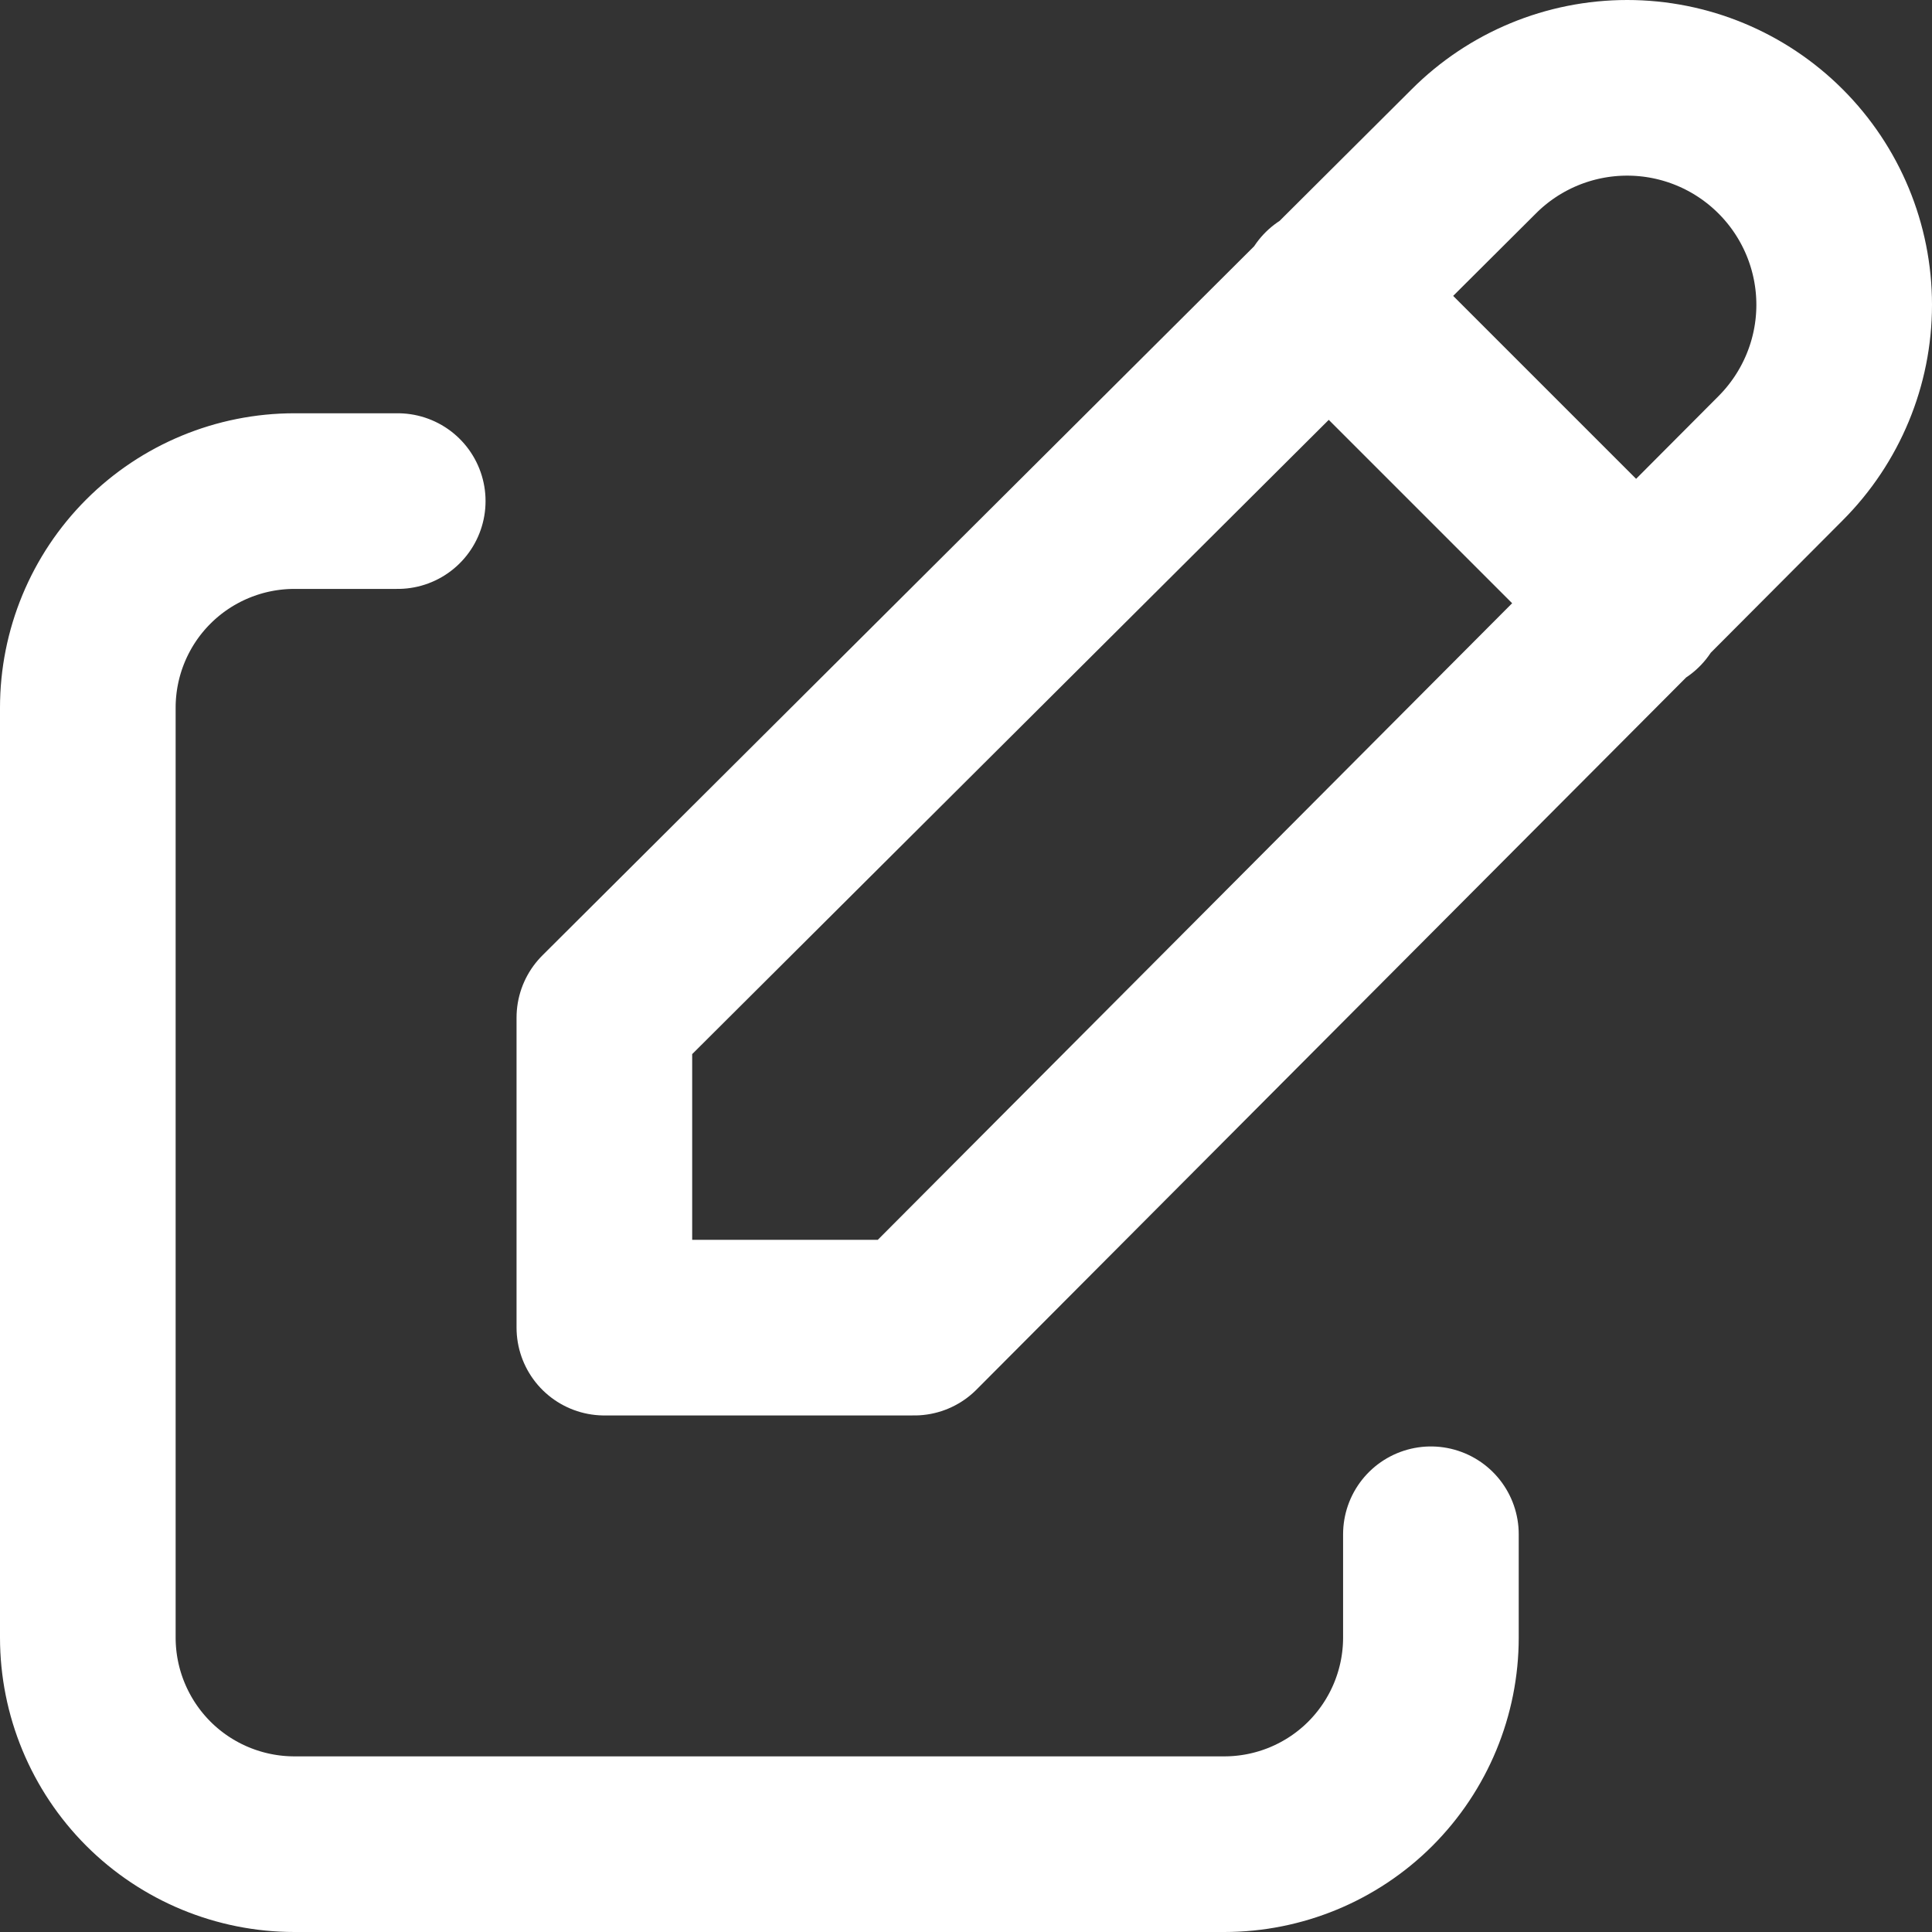
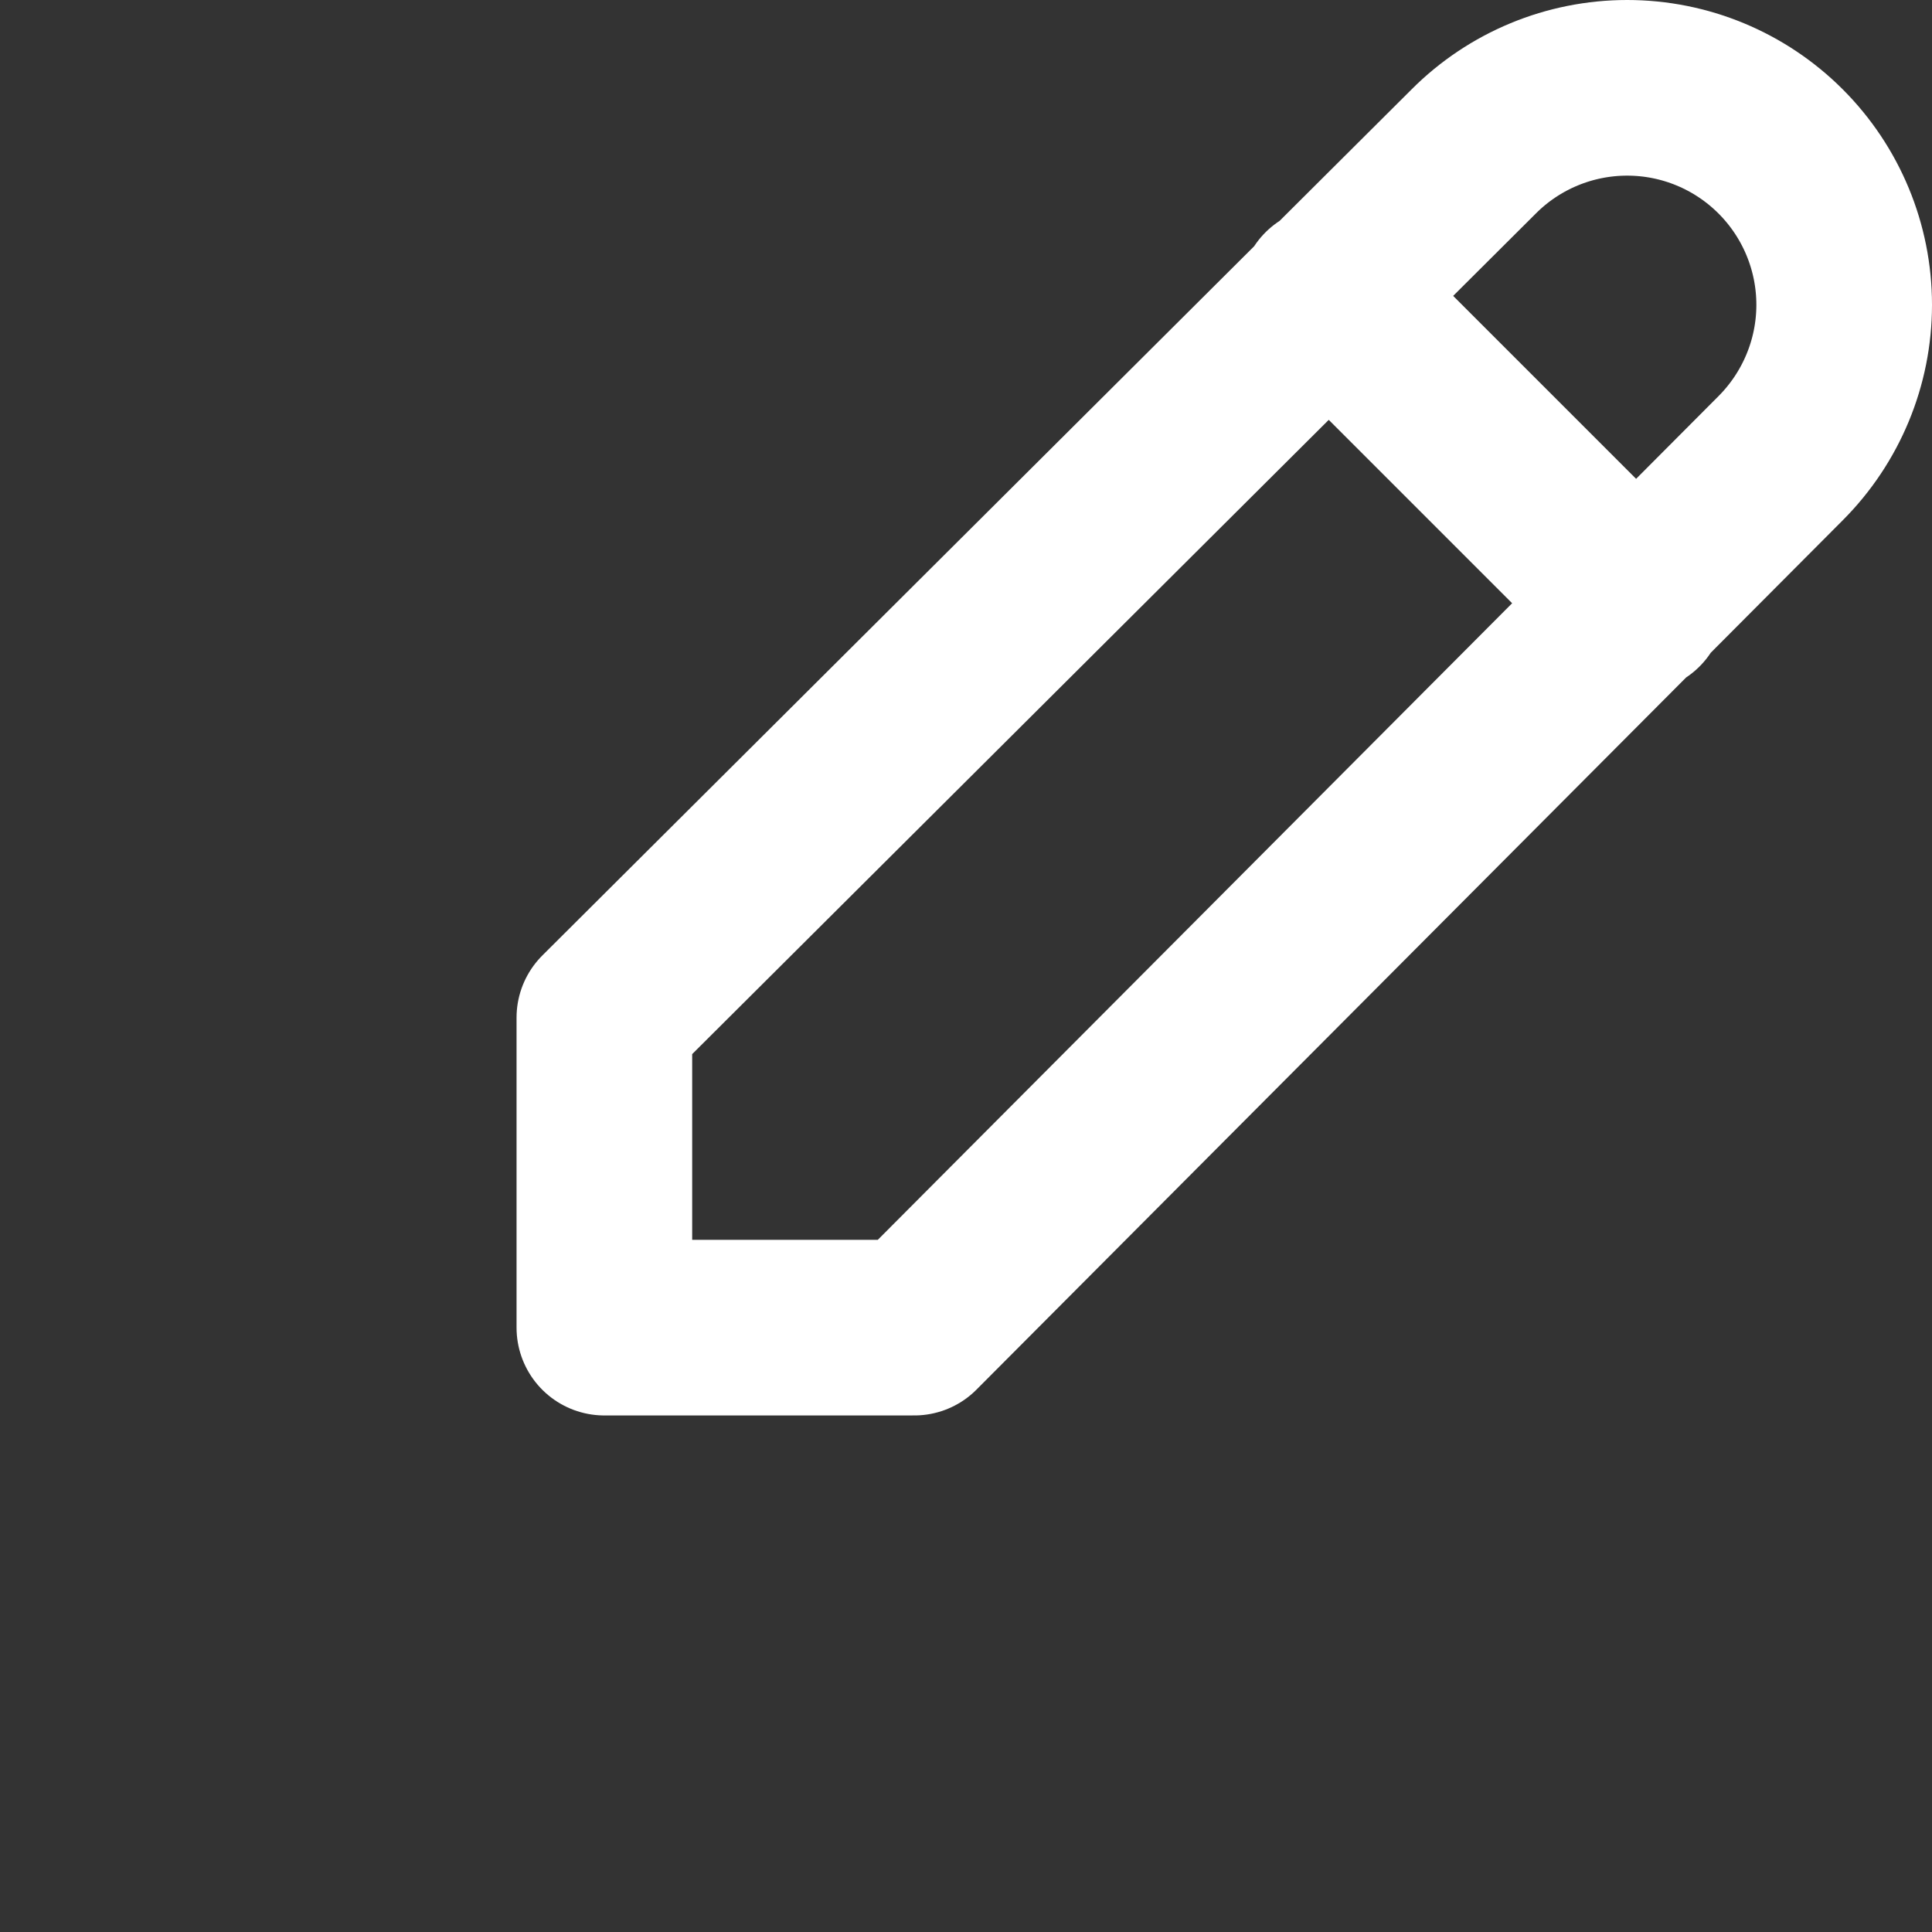
<svg xmlns="http://www.w3.org/2000/svg" width="22" height="22" viewBox="0 0 22 22" fill="none">
  <rect x="0" y="0" width="22" height="22" fill="#333333" stroke="none" />
-   <path d="M4.529 5.706H3.353C2.729 5.706 2.13 5.954 1.689 6.395C1.248 6.836 1 7.435 1 8.059V18.647C1 19.271 1.248 19.869 1.689 20.311C2.13 20.752 2.729 21 3.353 21H13.941C14.565 21 15.164 20.752 15.605 20.311C16.046 19.869 16.294 19.271 16.294 18.647V17.471" stroke="white" stroke-width="2" stroke-linecap="round" stroke-linejoin="round" />
  <path d="M15.117 3.353L18.646 6.882M20.276 5.218C20.739 4.754 21 4.126 21 3.471C21 2.815 20.739 2.187 20.276 1.724C19.812 1.26 19.184 1 18.529 1C17.874 1 17.245 1.26 16.782 1.724L6.882 11.588V15.118H10.411L20.276 5.218Z" stroke="white" stroke-width="2" stroke-linecap="round" stroke-linejoin="round" />
</svg>